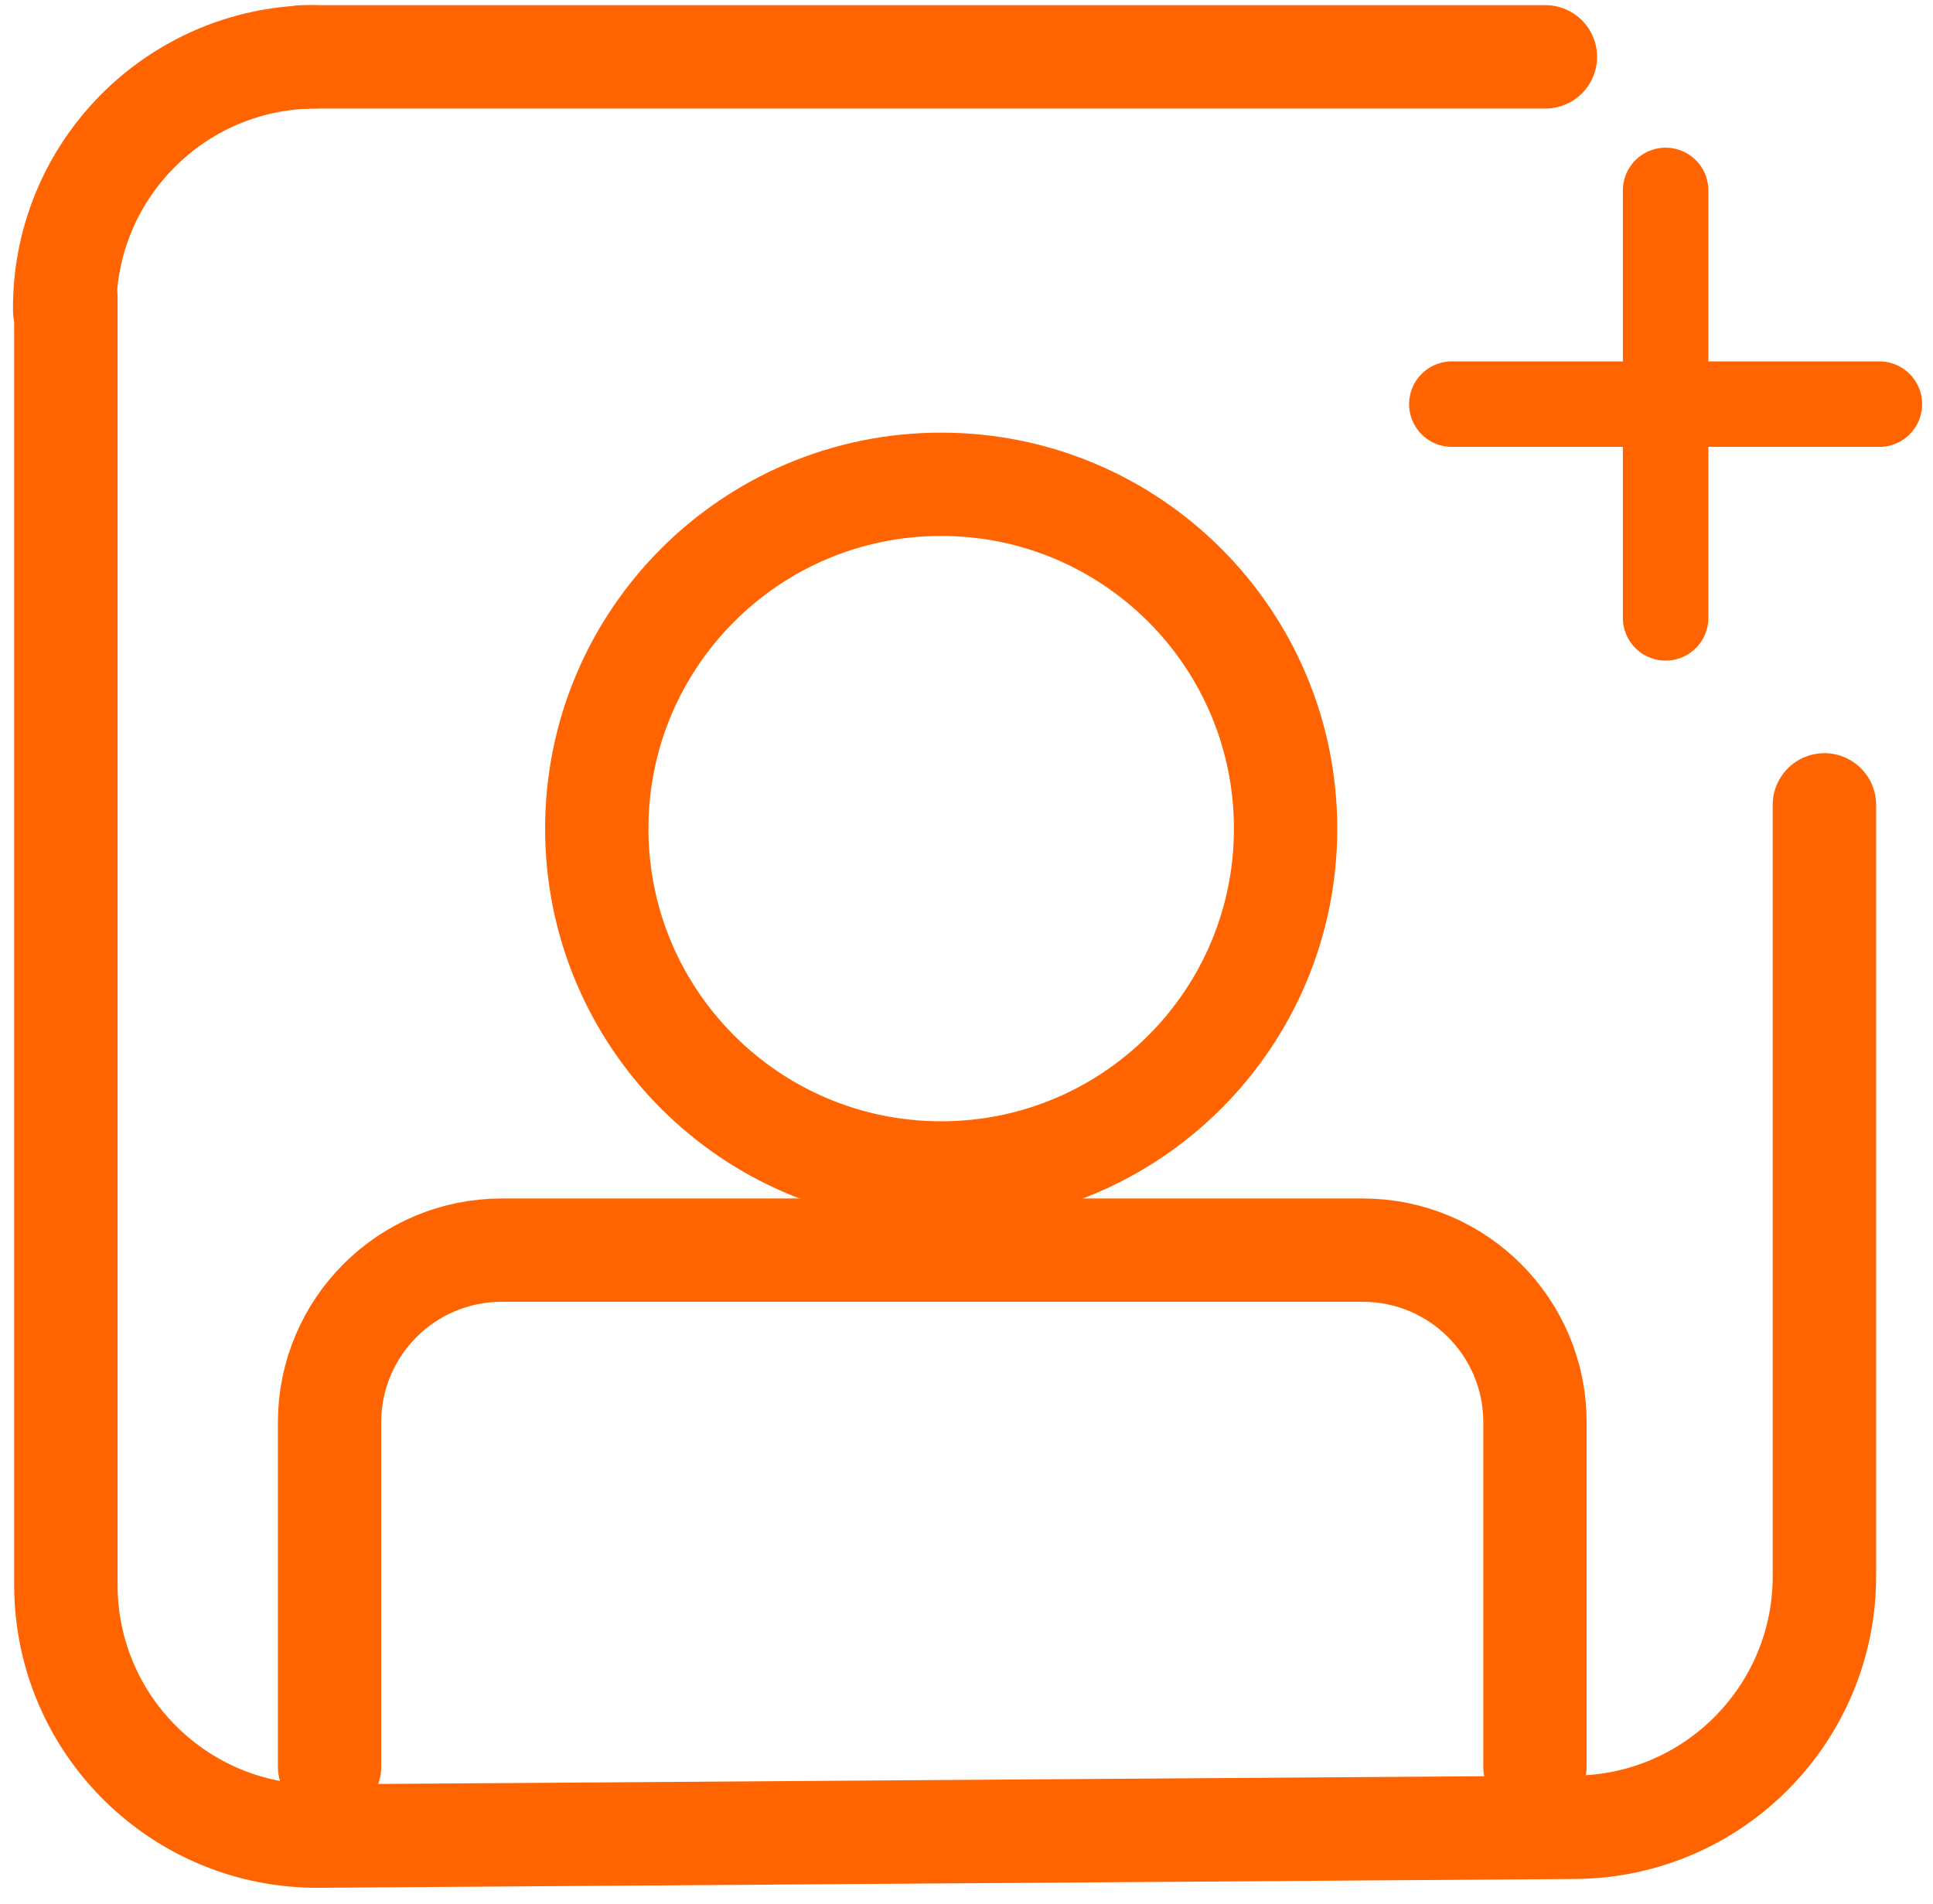
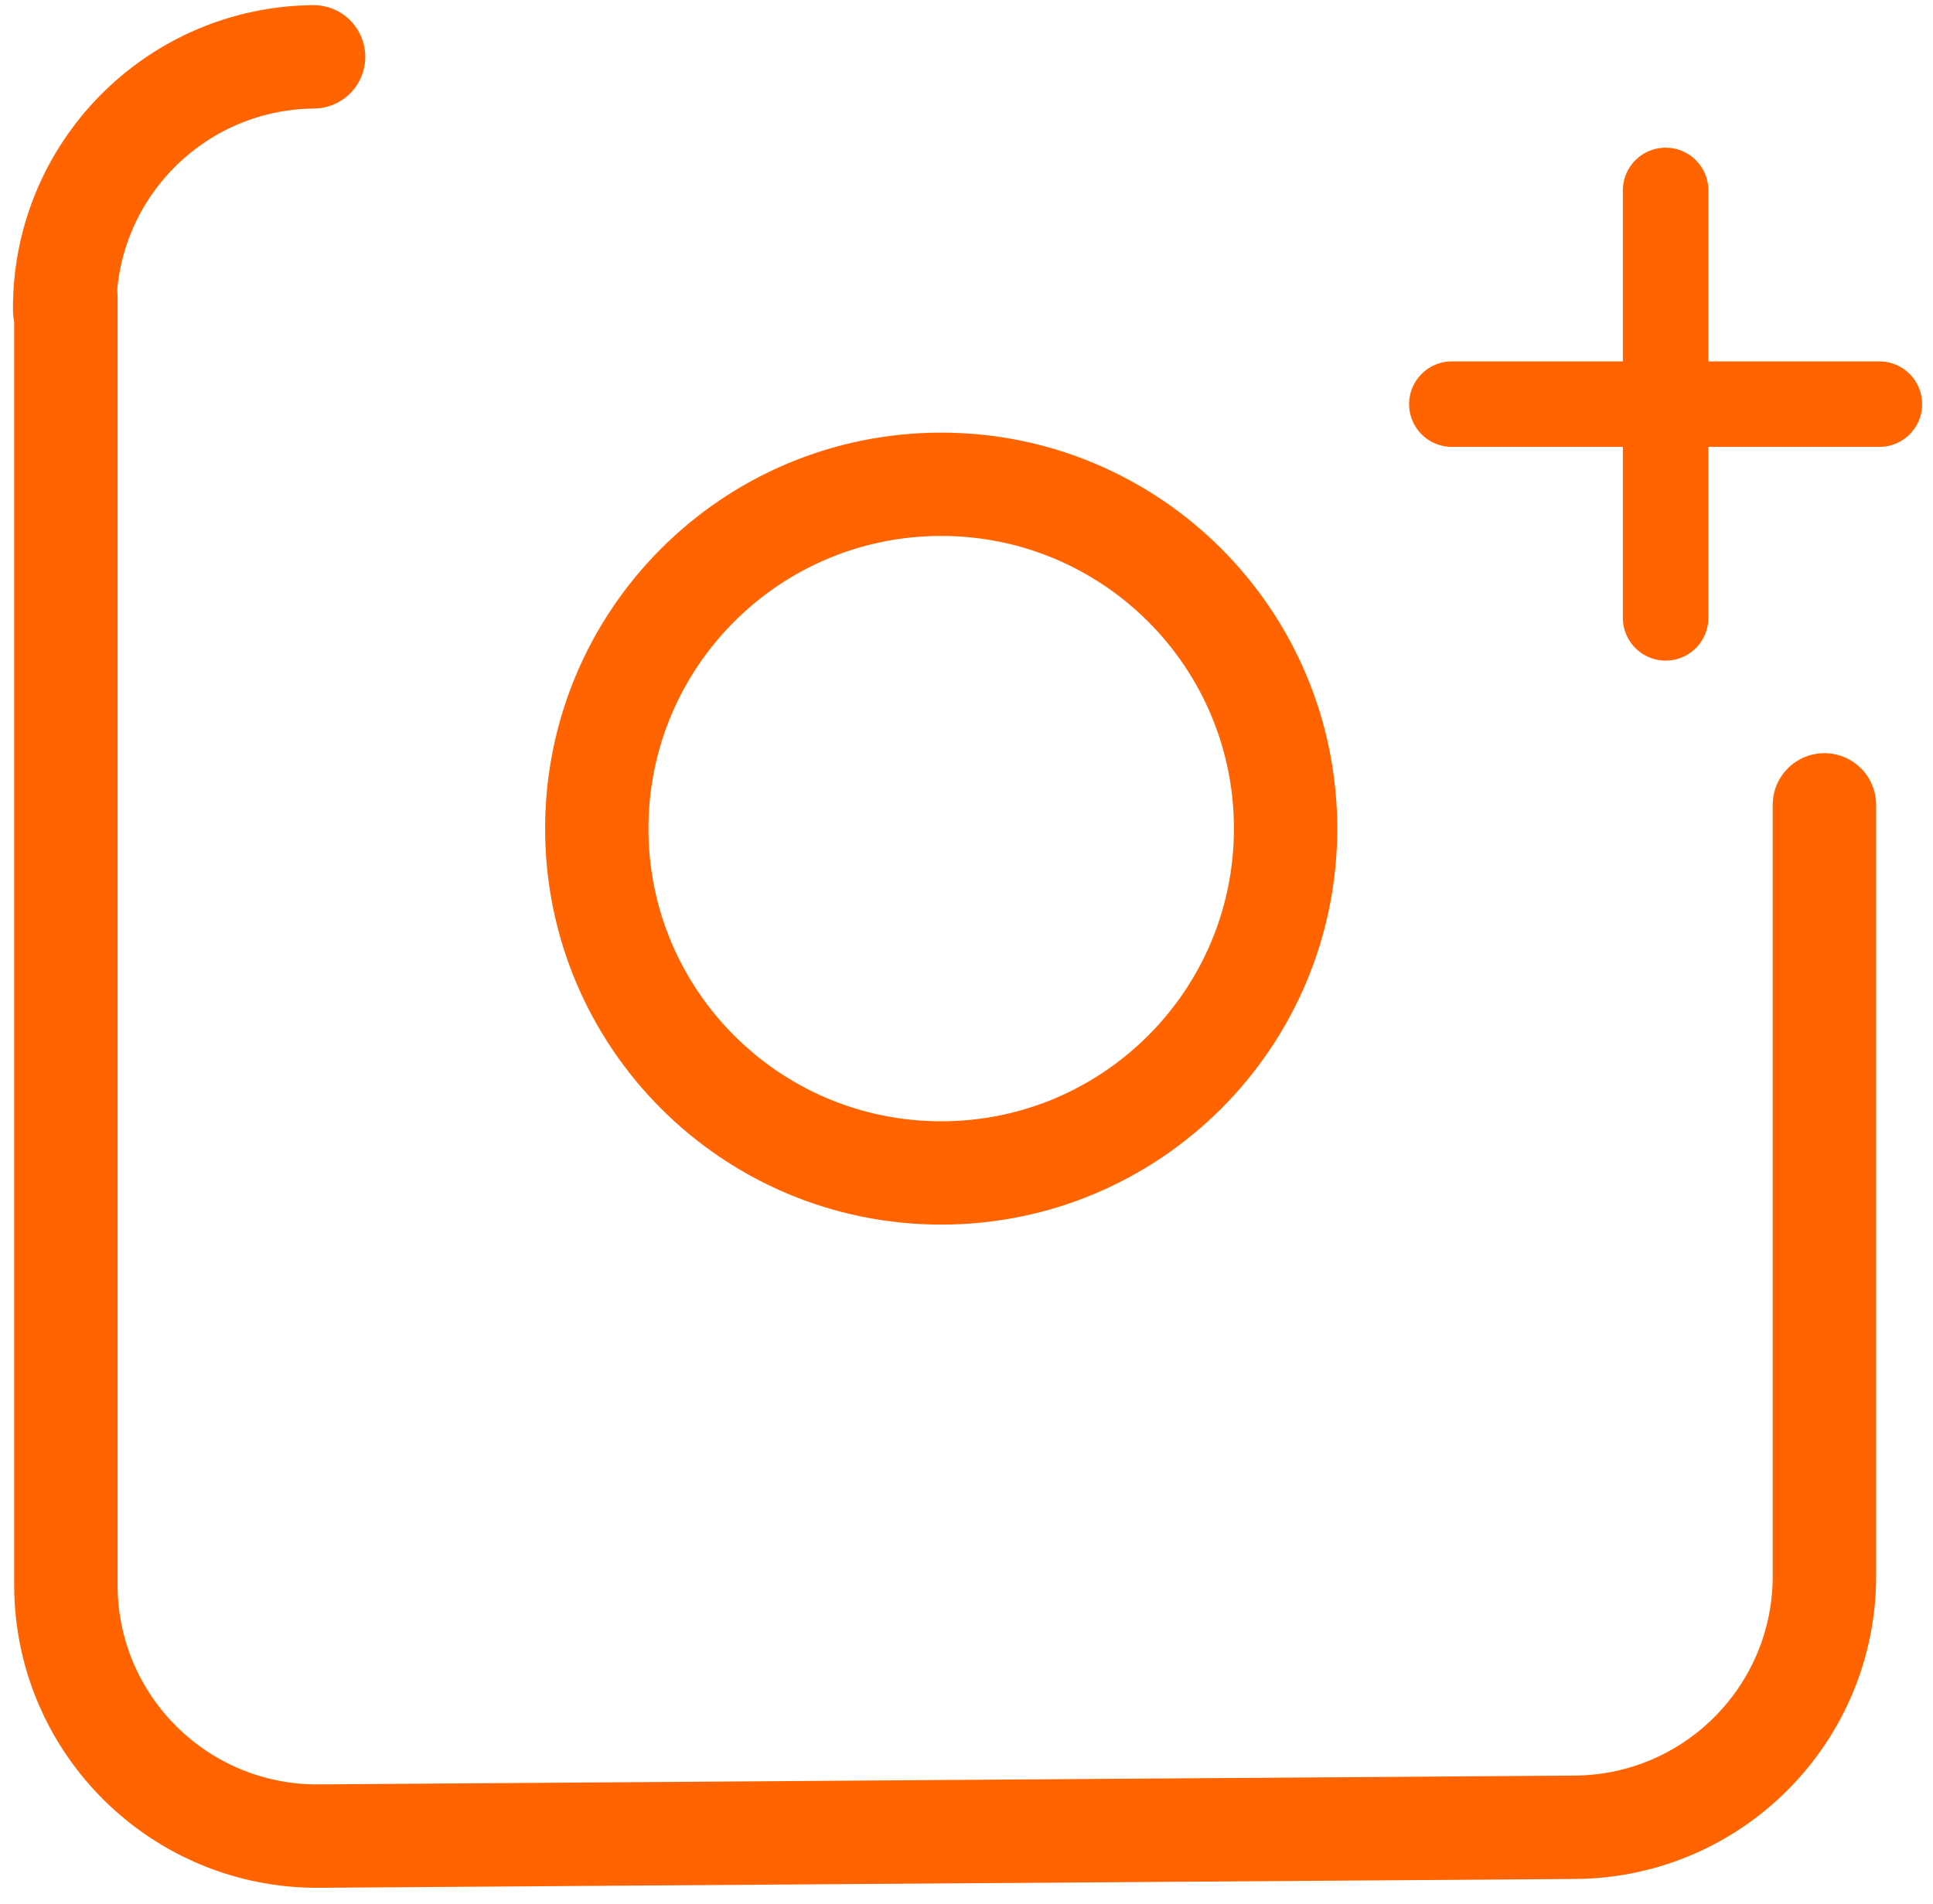
<svg xmlns="http://www.w3.org/2000/svg" width="68" height="67" viewBox="0 0 68 67" fill="none">
  <path d="M33.109 41.271C39.801 41.271 45.225 35.847 45.225 29.156C45.225 22.464 39.801 17.04 33.109 17.04C26.418 17.04 20.994 22.464 20.994 29.156C20.994 35.847 26.418 41.271 33.109 41.271Z" stroke="#FF6400" stroke-width="3.635" stroke-linecap="round" stroke-linejoin="round" />
-   <path d="M11.594 62.16V50.044C11.594 46.699 14.306 43.987 17.652 43.987H47.941C51.286 43.987 53.998 46.699 53.998 50.044V62.16" stroke="#FF6400" stroke-width="3.635" stroke-linecap="round" stroke-linejoin="round" />
  <path d="M64.18 28.32L64.18 55.395C64.215 60.276 60.286 64.26 55.405 64.294L11.217 64.604C6.336 64.638 2.352 60.709 2.318 55.828L2.318 10.46" stroke="#FF6400" stroke-width="3.638" stroke-linecap="round" stroke-linejoin="round" />
  <path d="M2.276 10.92C2.231 6.039 6.15 2.046 11.031 2" stroke="#FF6400" stroke-width="3.638" stroke-linecap="round" stroke-linejoin="round" />
  <path d="M58.594 6.7V21.74M51.074 14.22H66.114" stroke="#FF6400" stroke-width="3.008" stroke-linecap="round" stroke-linejoin="round" />
-   <path d="M10.654 2L54.364 2" stroke="#FF6400" stroke-width="3.638" stroke-linecap="round" />
</svg>